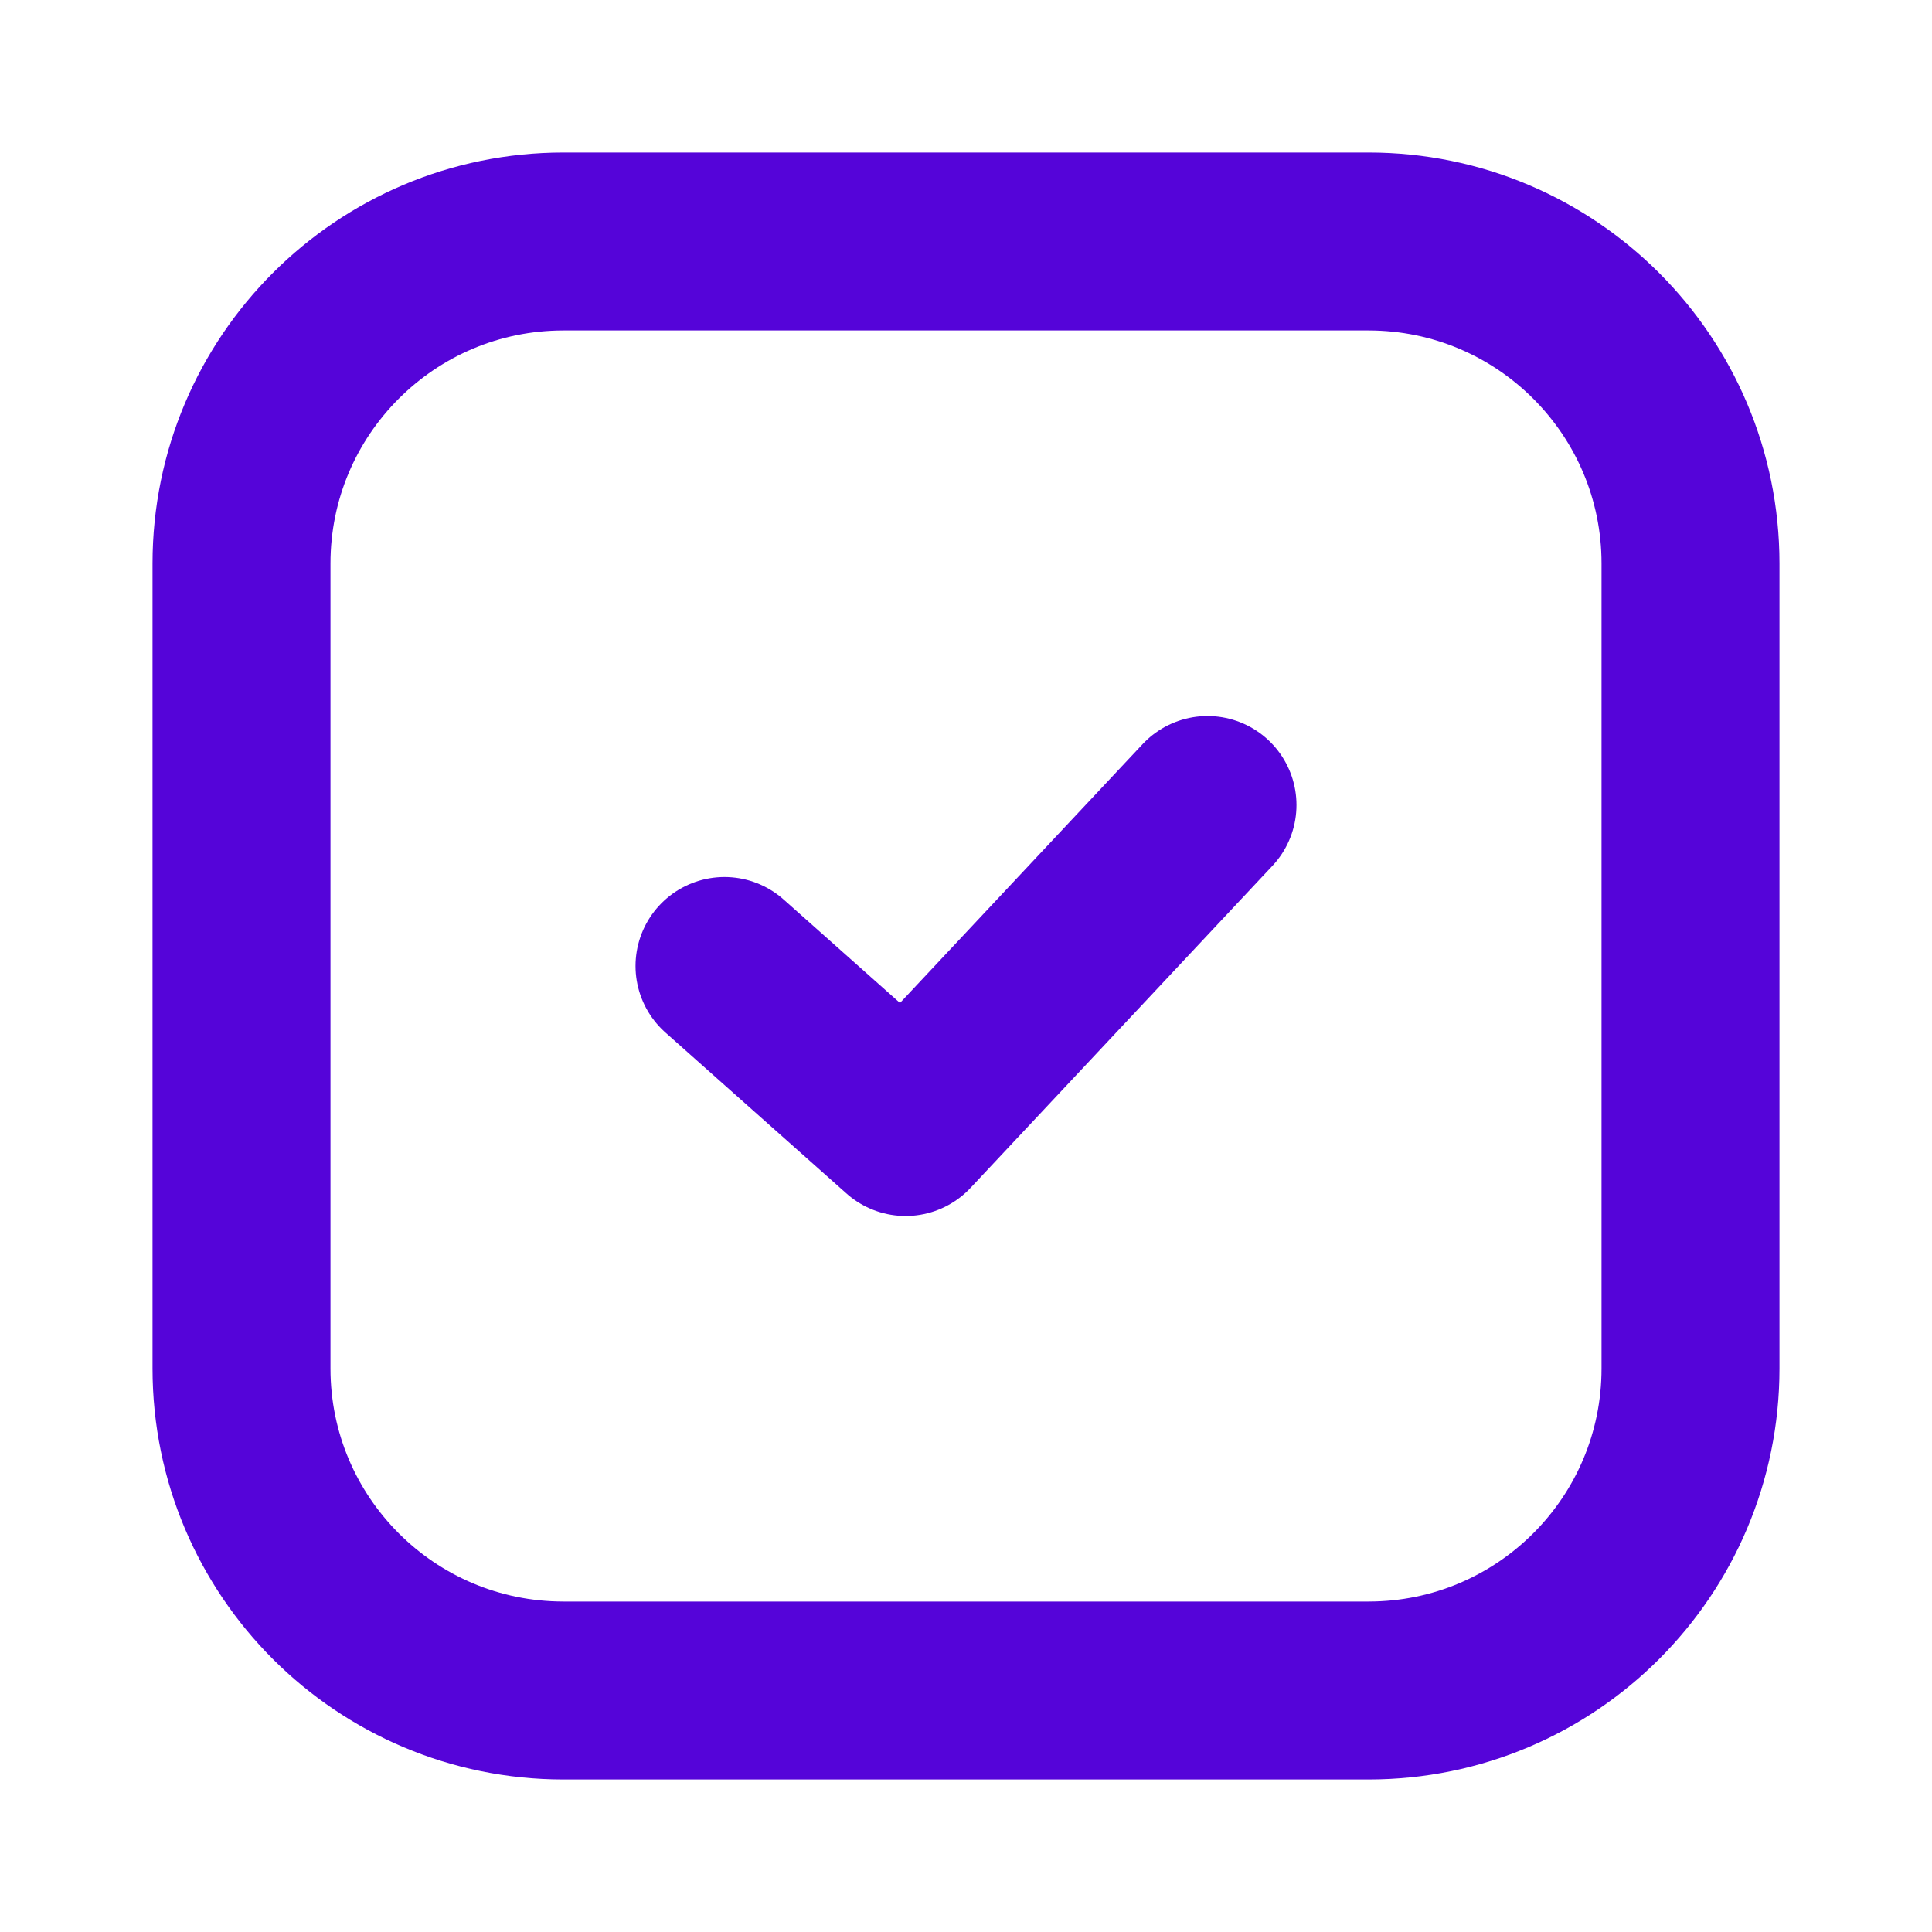
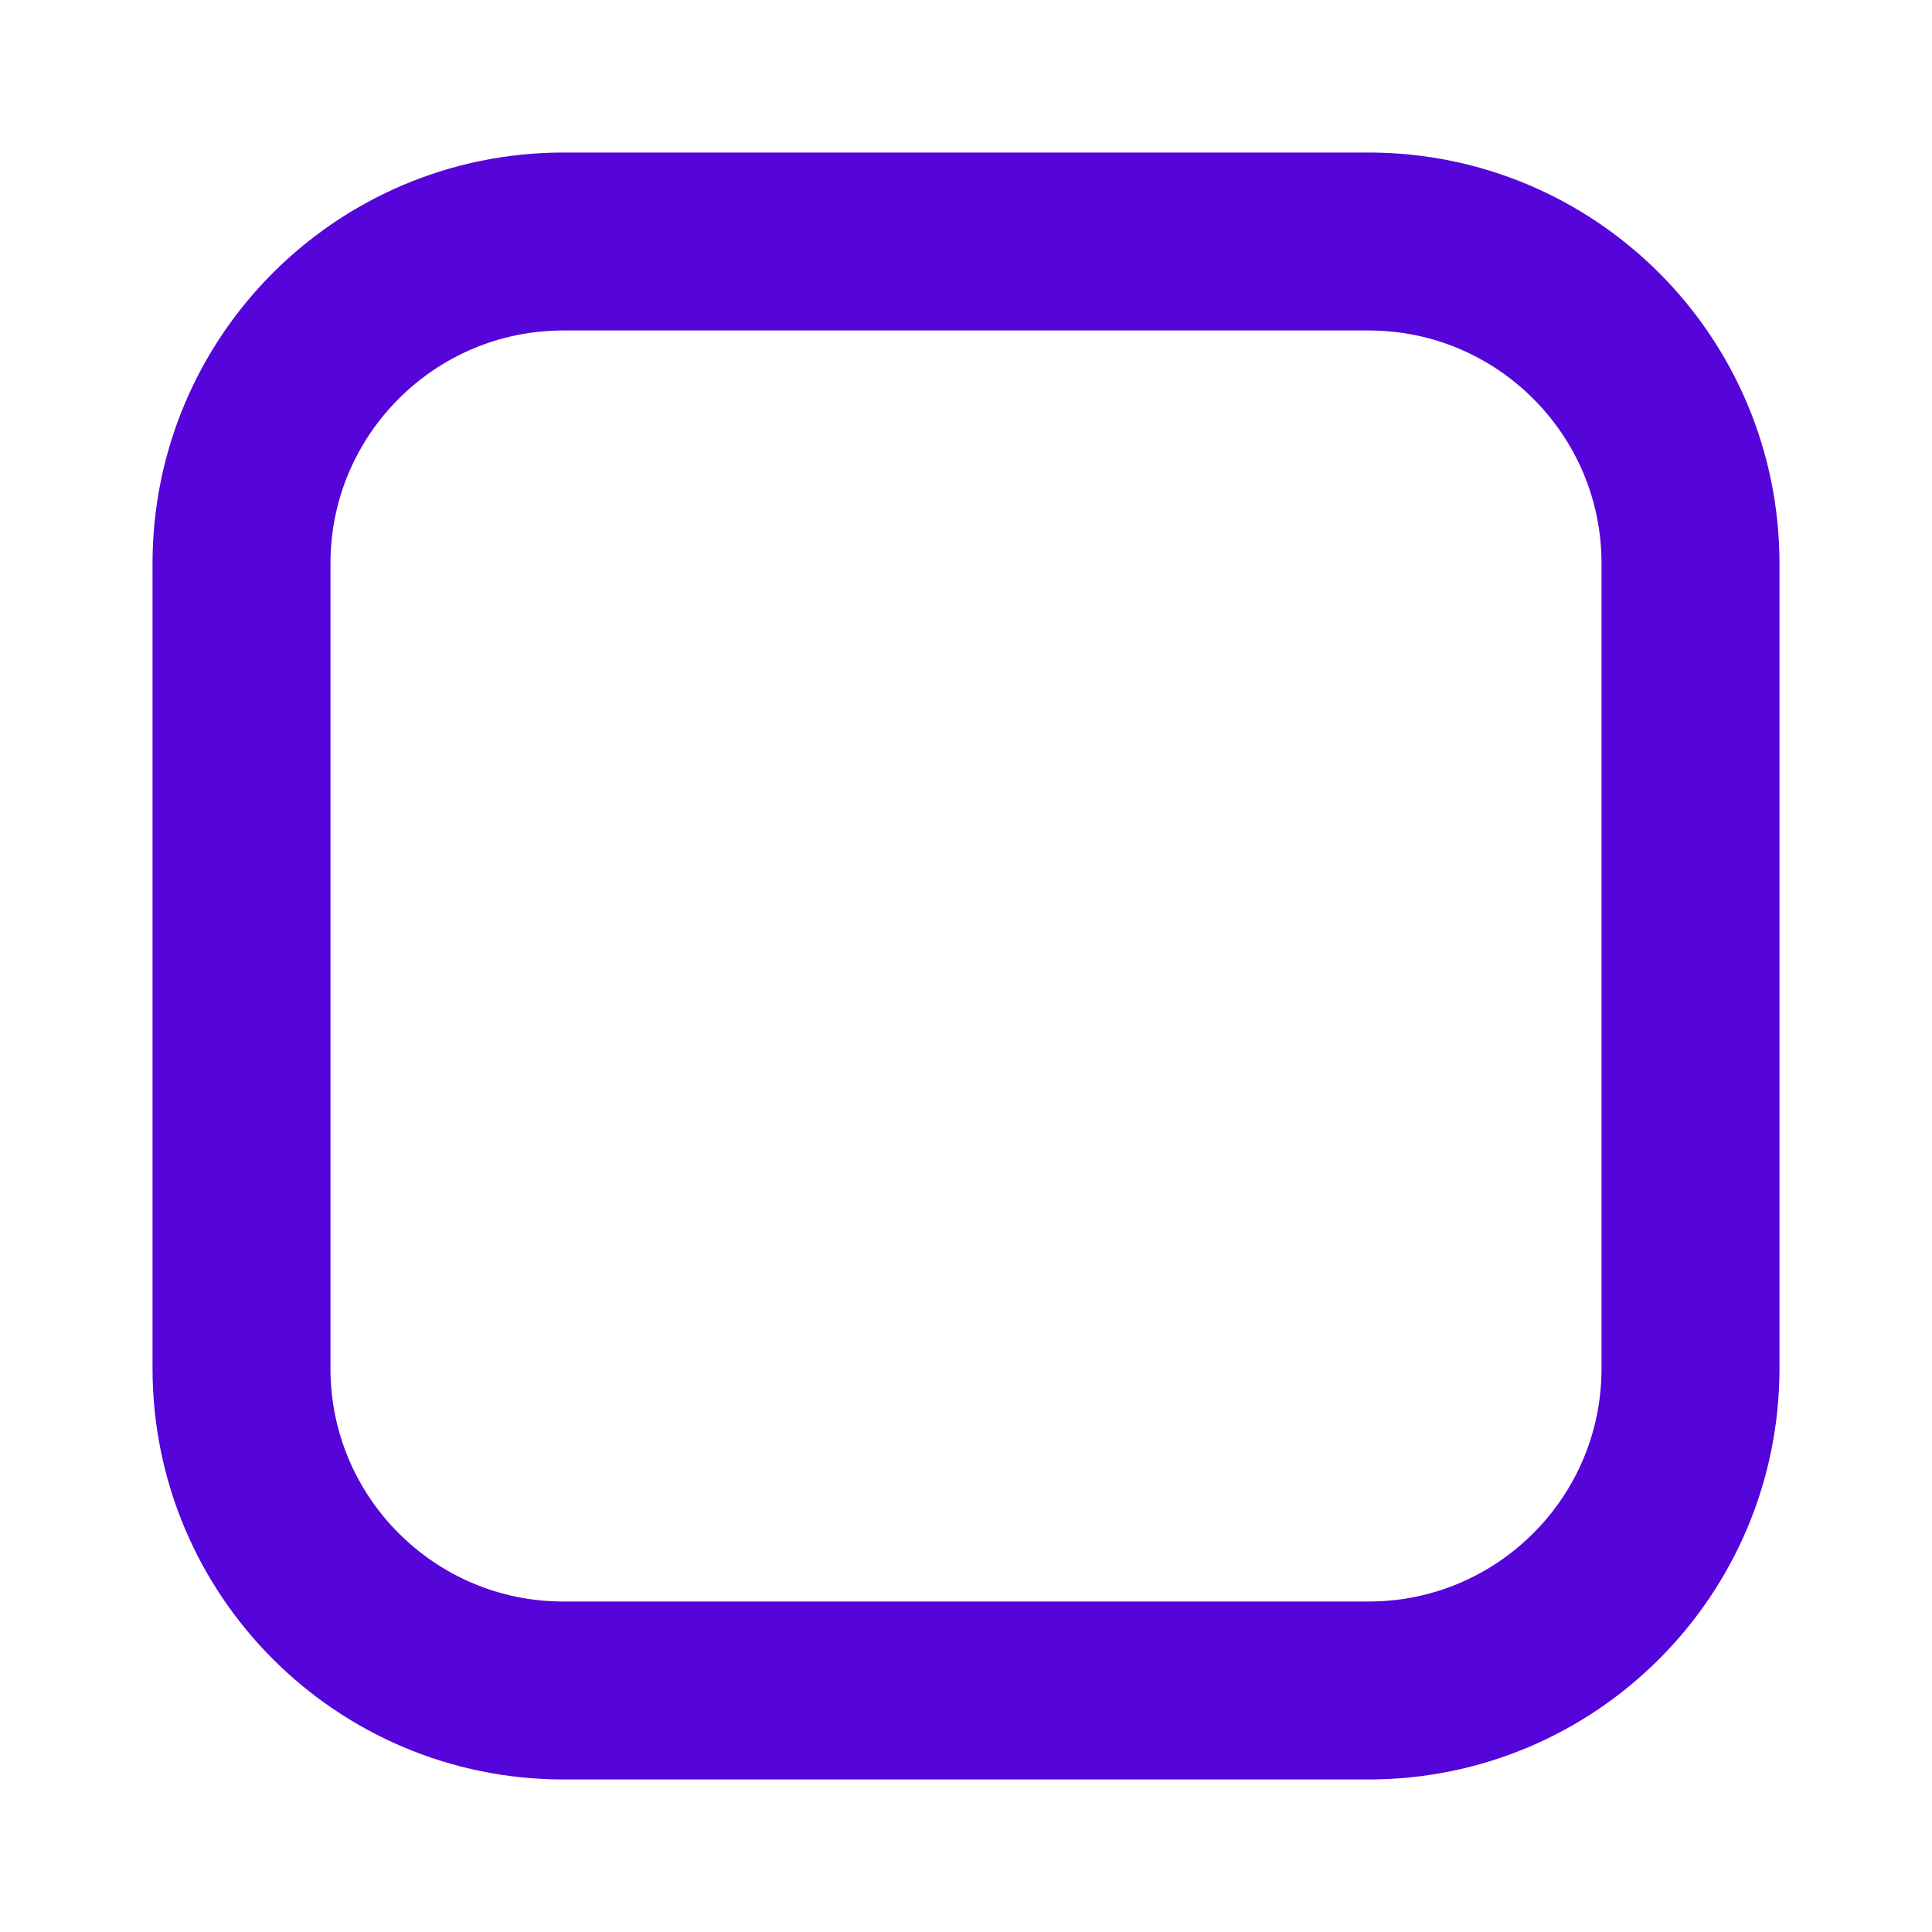
<svg xmlns="http://www.w3.org/2000/svg" width="76" height="76" viewBox="0 0 76 76" fill="none">
  <path d="M53.833 9.5H22.167C15.171 9.5 9.5 15.171 9.5 22.167V53.833C9.5 60.829 15.171 66.5 22.167 66.5H53.833C60.829 66.5 66.5 60.829 66.5 53.833V22.167C66.5 15.171 60.829 9.5 53.833 9.5Z" stroke="#5504D9" stroke-width="7" stroke-linecap="round" stroke-linejoin="round" />
-   <path d="M28.5 38L35.625 44.334L47.5 31.667" stroke="#5504D9" stroke-width="7" stroke-linecap="round" stroke-linejoin="round" />
</svg>